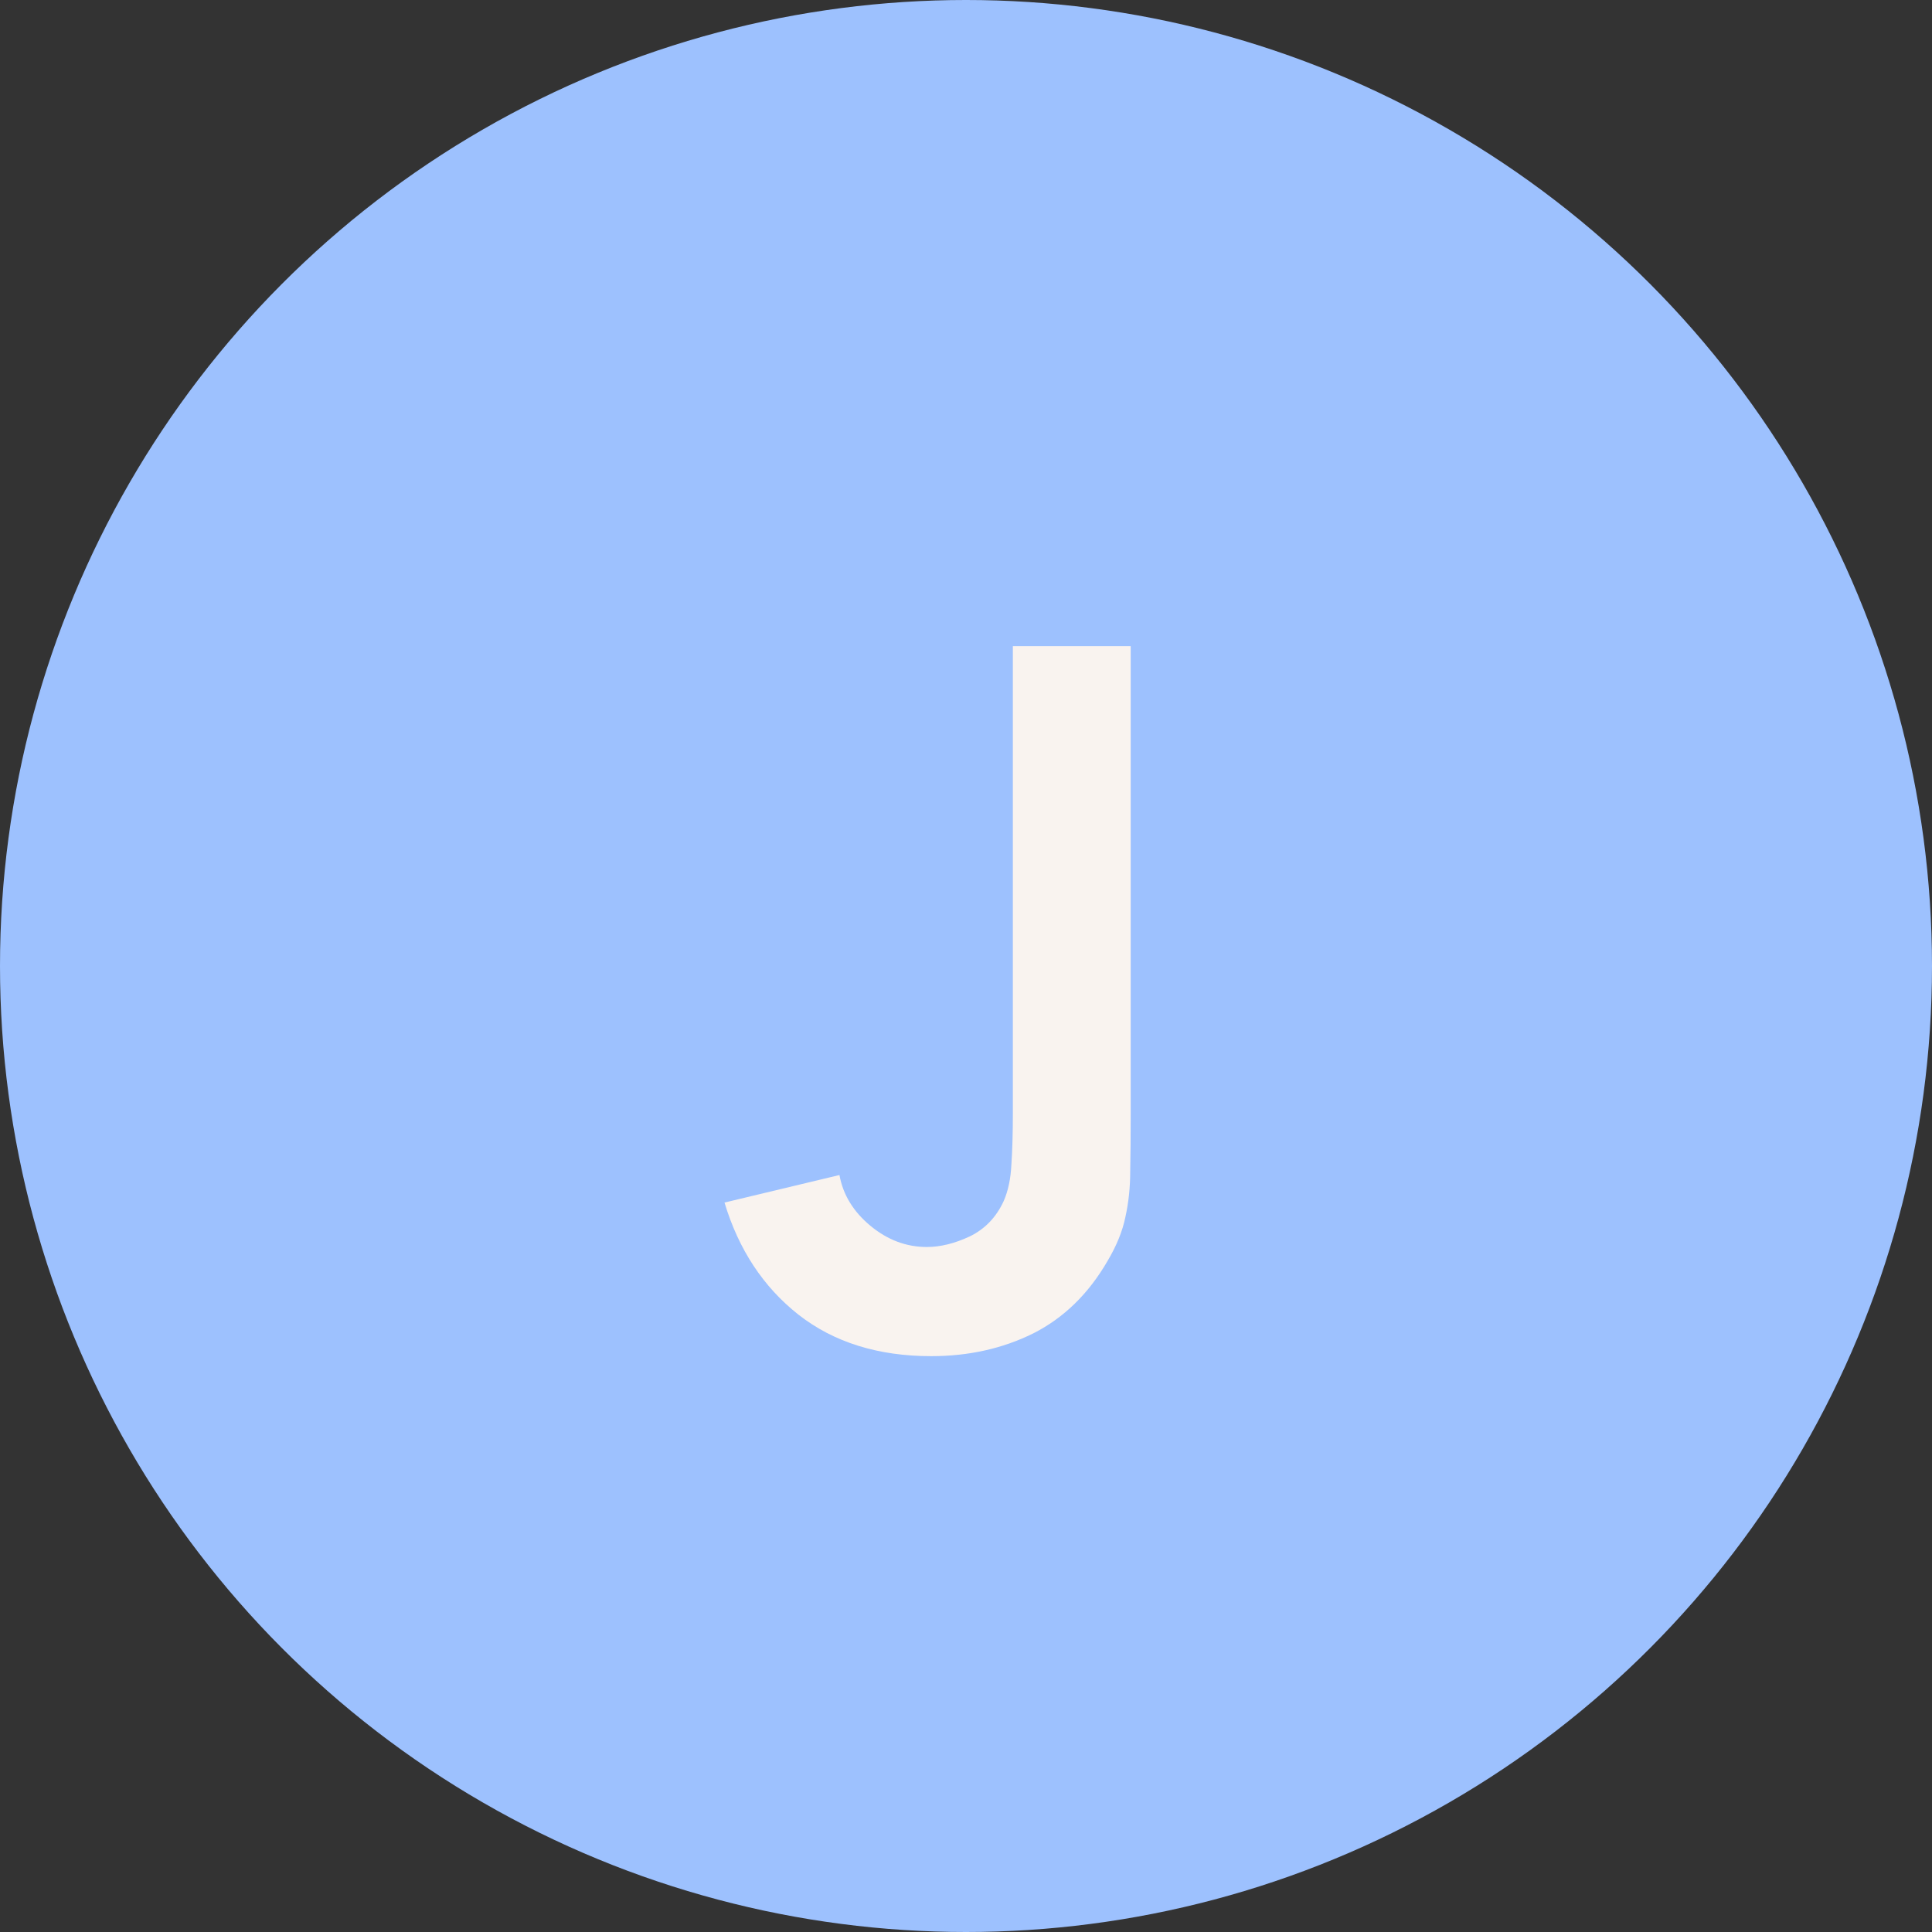
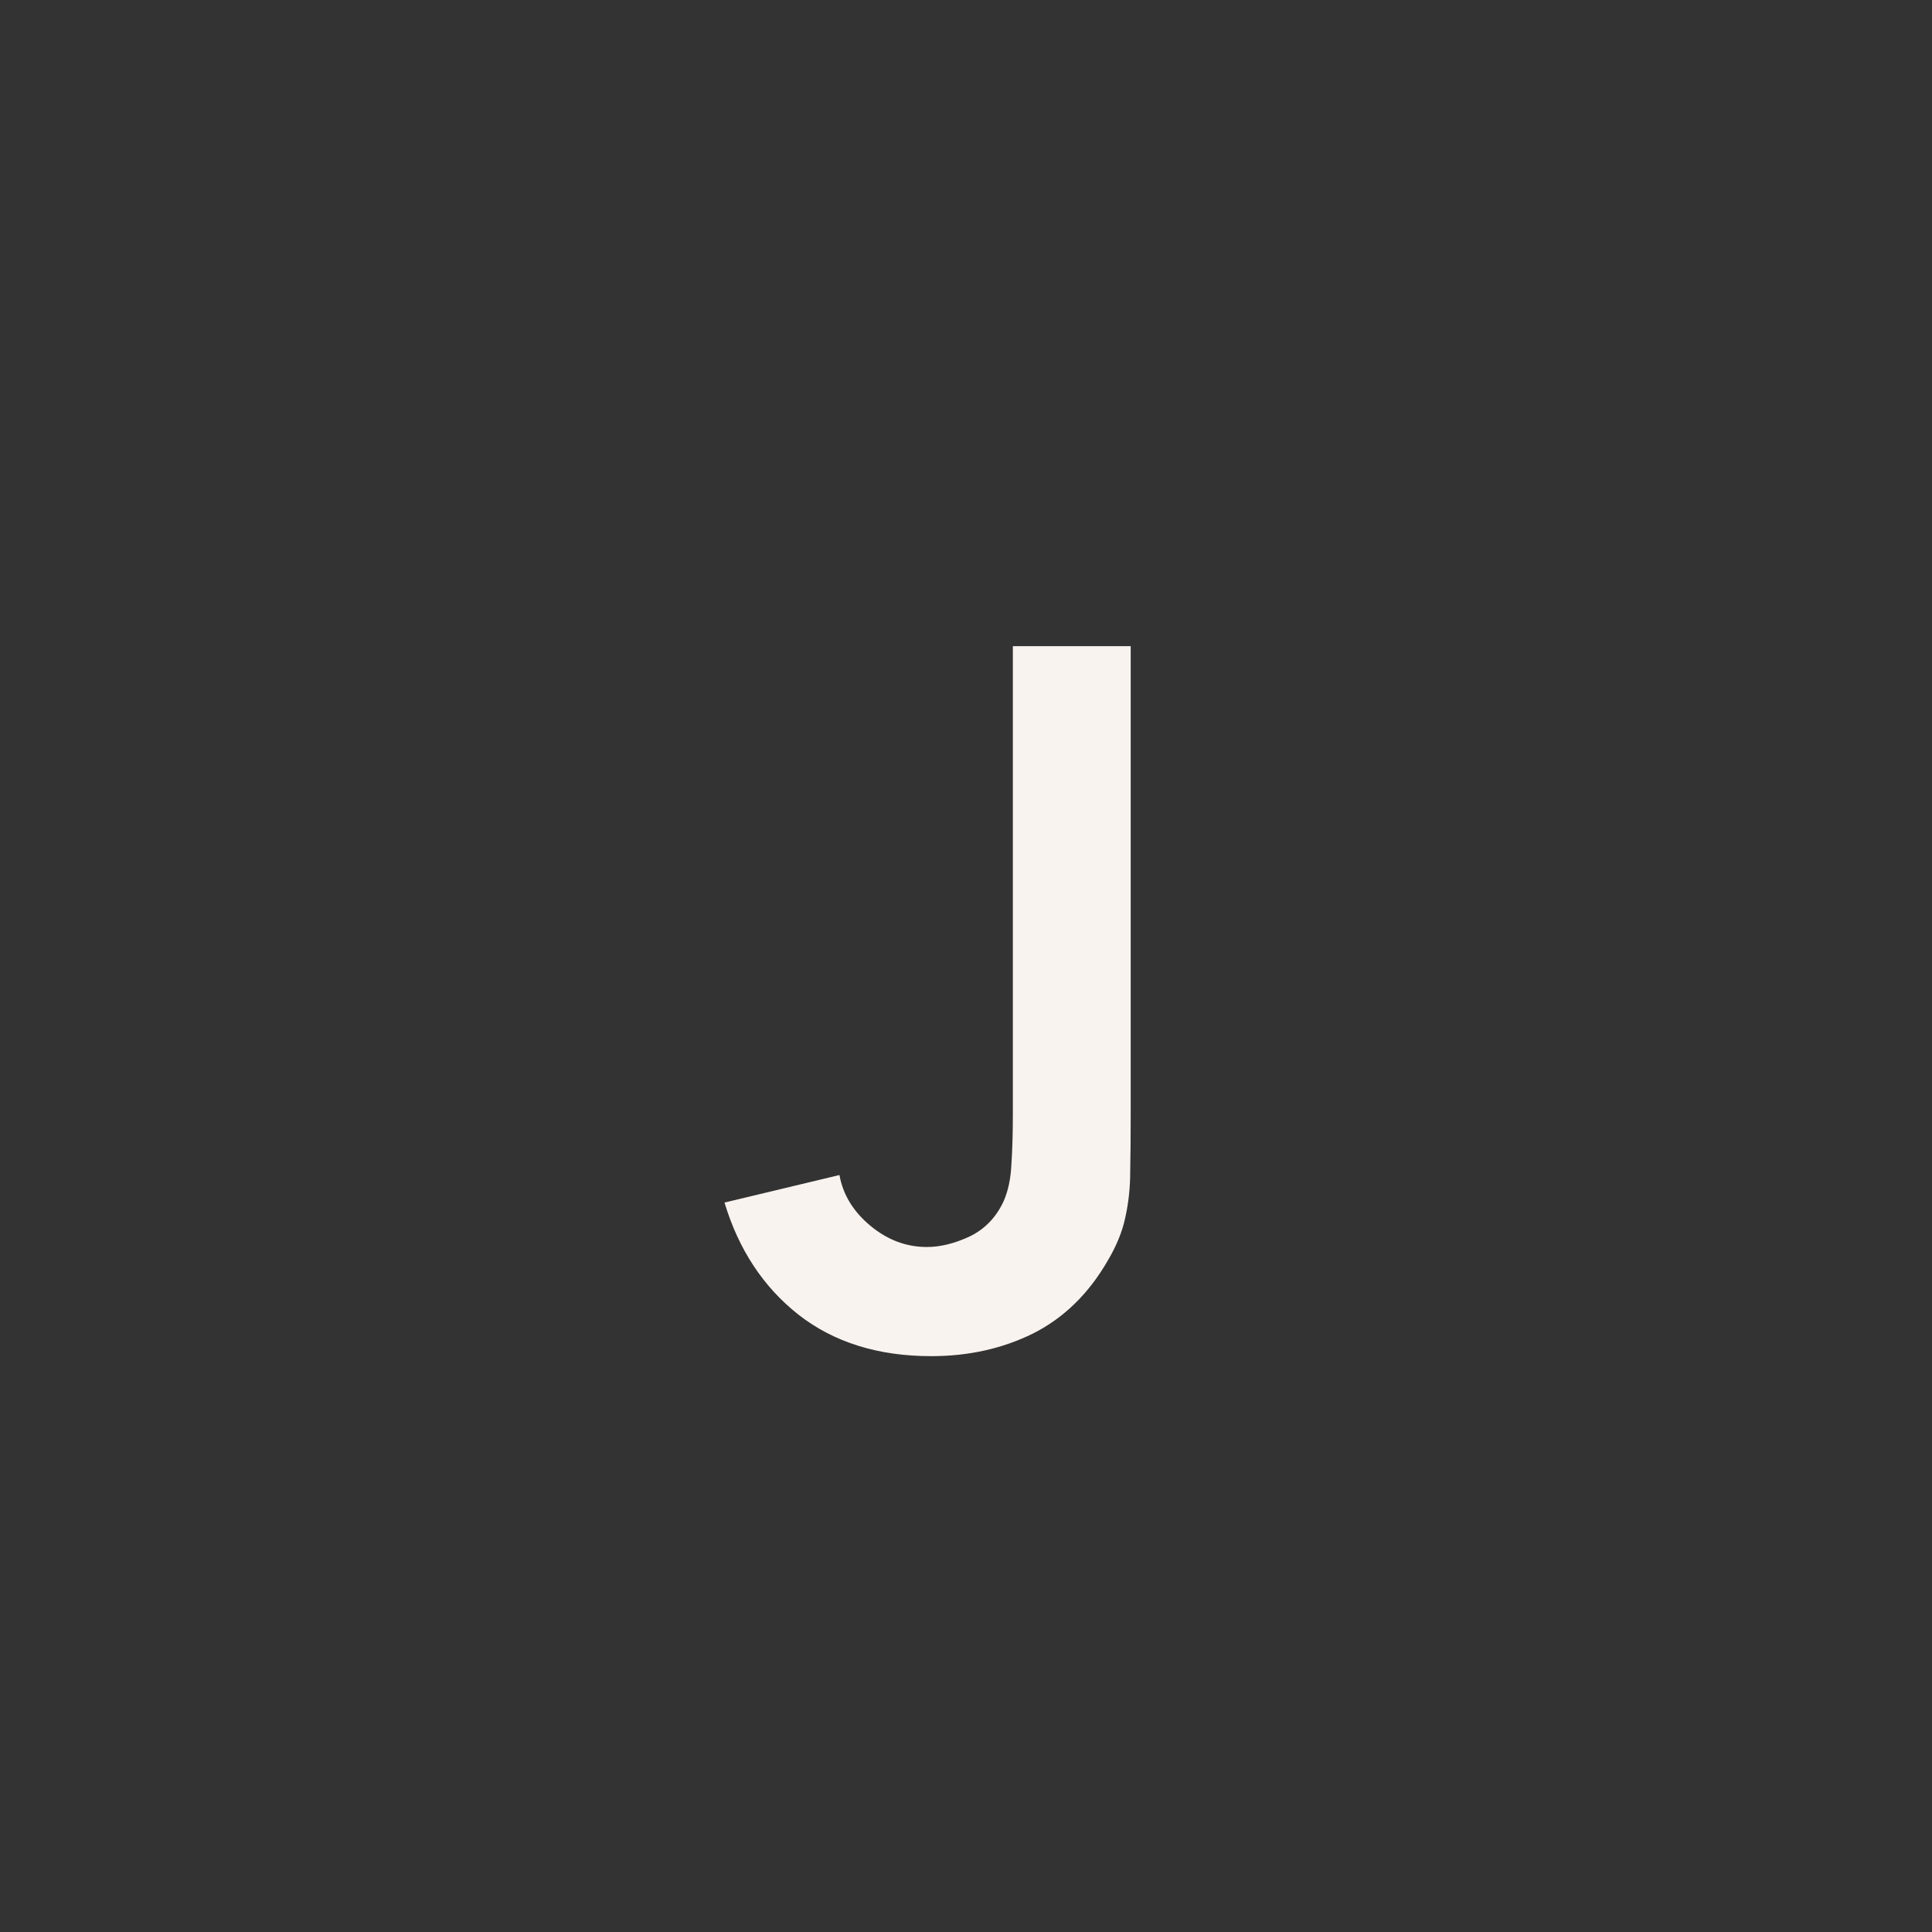
<svg xmlns="http://www.w3.org/2000/svg" width="72" height="72" viewBox="0 0 72 72" fill="none">
  <rect x="0" y="0" width="72" height="72" fill="#333333" stroke="none" />
-   <circle cx="36" cy="36" r="36" fill="#9DC1FE" />
  <path d="M34.704 50.54C32.724 50.54 31.074 50.024 29.754 48.992C28.446 47.96 27.528 46.568 27 44.816L31.284 43.79C31.416 44.522 31.8 45.152 32.436 45.68C33.072 46.208 33.774 46.472 34.542 46.472C35.046 46.472 35.58 46.34 36.144 46.076C36.708 45.8 37.128 45.362 37.404 44.762C37.572 44.378 37.668 43.922 37.692 43.394C37.728 42.854 37.746 42.23 37.746 41.522V24.08H42.138V41.522C42.138 42.326 42.132 43.034 42.12 43.646C42.12 44.246 42.06 44.816 41.94 45.356C41.832 45.884 41.61 46.43 41.274 46.994C40.566 48.218 39.642 49.118 38.502 49.694C37.362 50.258 36.096 50.54 34.704 50.54Z" fill="#F9F3EF" />
</svg>